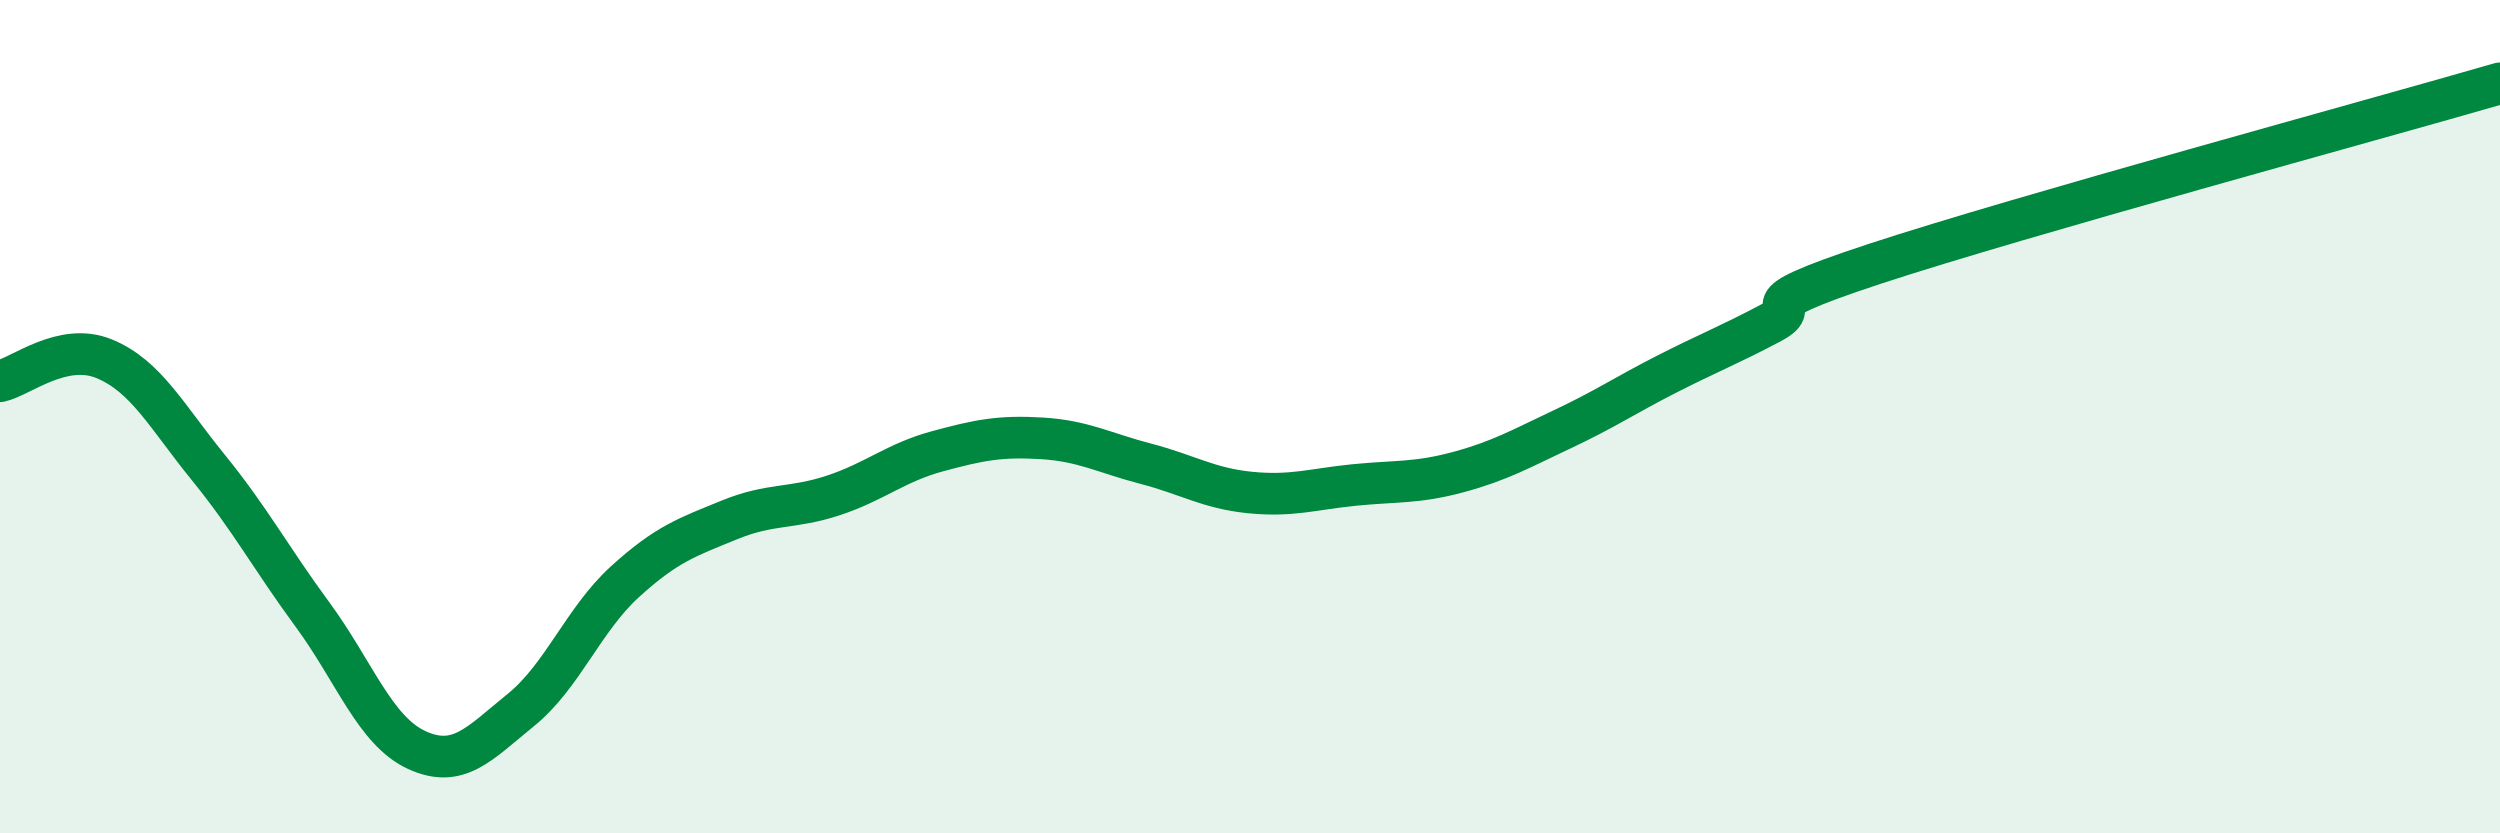
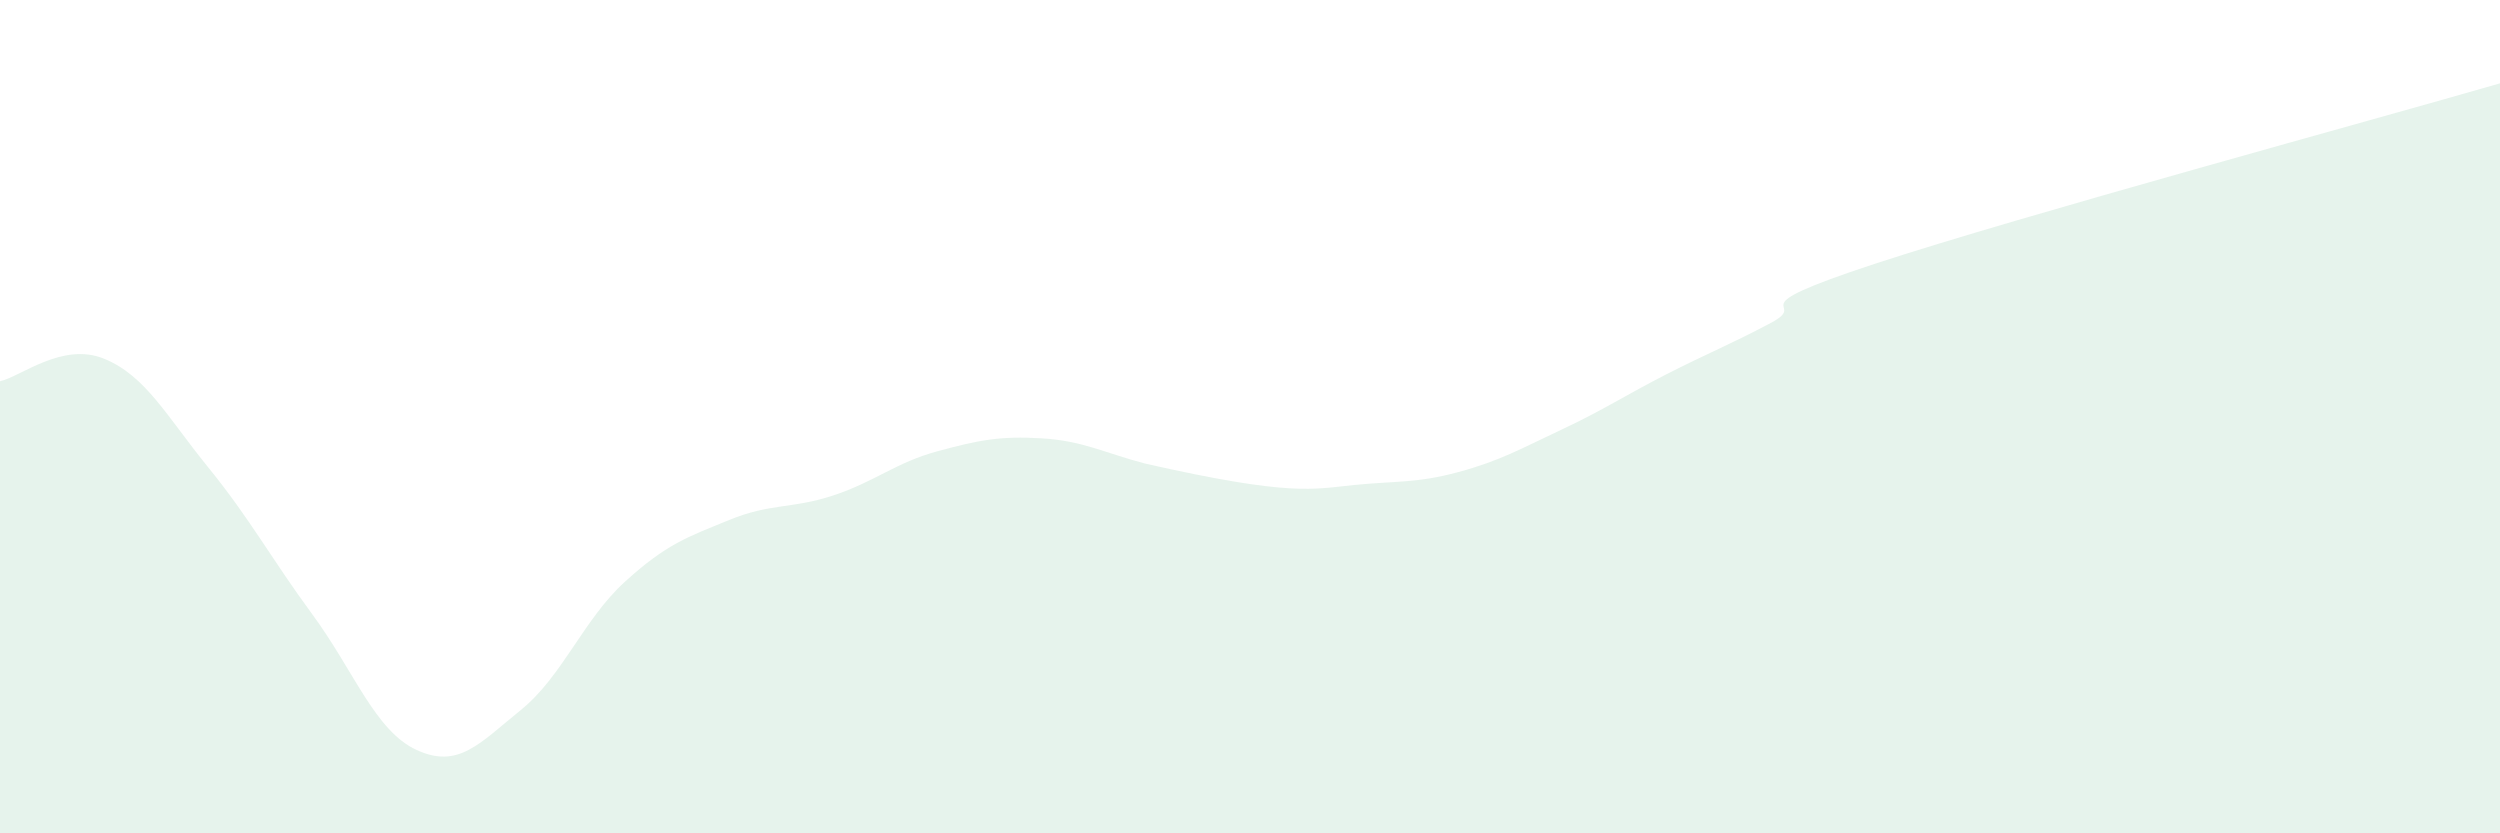
<svg xmlns="http://www.w3.org/2000/svg" width="60" height="20" viewBox="0 0 60 20">
-   <path d="M 0,9.15 C 0.5,9.04 1.5,8.2 2.5,8.61 C 3.5,9.02 4,9.99 5,11.22 C 6,12.45 6.5,13.39 7.5,14.75 C 8.5,16.11 9,17.54 10,18 C 11,18.46 11.5,17.85 12.5,17.04 C 13.5,16.23 14,14.87 15,13.96 C 16,13.05 16.5,12.89 17.5,12.48 C 18.5,12.07 19,12.22 20,11.89 C 21,11.56 21.5,11.1 22.5,10.83 C 23.5,10.56 24,10.46 25,10.52 C 26,10.58 26.5,10.87 27.5,11.13 C 28.5,11.39 29,11.72 30,11.82 C 31,11.92 31.5,11.74 32.5,11.64 C 33.5,11.54 34,11.6 35,11.33 C 36,11.06 36.5,10.77 37.5,10.3 C 38.5,9.83 39,9.49 40,8.98 C 41,8.47 41.5,8.28 42.5,7.75 C 43.5,7.22 41.5,7.48 45,6.33 C 48.5,5.18 57,2.87 60,2L60 20L0 20Z" fill="#008740" opacity="0.1" stroke-linecap="round" stroke-linejoin="round" />
-   <path d="M 0,9.15 C 0.5,9.04 1.5,8.2 2.5,8.61 C 3.5,9.02 4,9.99 5,11.22 C 6,12.45 6.5,13.39 7.5,14.75 C 8.5,16.11 9,17.54 10,18 C 11,18.46 11.5,17.85 12.5,17.04 C 13.5,16.23 14,14.87 15,13.96 C 16,13.05 16.5,12.89 17.5,12.48 C 18.5,12.07 19,12.22 20,11.89 C 21,11.56 21.5,11.1 22.5,10.83 C 23.5,10.56 24,10.46 25,10.52 C 26,10.58 26.5,10.87 27.5,11.13 C 28.5,11.39 29,11.72 30,11.82 C 31,11.92 31.5,11.74 32.5,11.64 C 33.5,11.54 34,11.6 35,11.33 C 36,11.06 36.5,10.77 37.5,10.3 C 38.5,9.83 39,9.49 40,8.98 C 41,8.47 41.5,8.28 42.5,7.75 C 43.5,7.22 41.5,7.48 45,6.33 C 48.5,5.18 57,2.87 60,2" stroke="#008740" stroke-width="1" fill="none" stroke-linecap="round" stroke-linejoin="round" />
+   <path d="M 0,9.15 C 0.5,9.04 1.5,8.2 2.5,8.61 C 3.5,9.02 4,9.99 5,11.22 C 6,12.45 6.5,13.39 7.5,14.75 C 8.5,16.11 9,17.54 10,18 C 11,18.46 11.5,17.85 12.5,17.04 C 13.5,16.23 14,14.87 15,13.96 C 16,13.05 16.5,12.89 17.5,12.48 C 18.5,12.07 19,12.22 20,11.89 C 21,11.56 21.5,11.1 22.5,10.83 C 23.5,10.56 24,10.46 25,10.52 C 26,10.58 26.5,10.87 27.5,11.13 C 31,11.92 31.5,11.74 32.5,11.64 C 33.5,11.54 34,11.6 35,11.33 C 36,11.06 36.5,10.77 37.5,10.3 C 38.5,9.83 39,9.49 40,8.98 C 41,8.47 41.5,8.28 42.5,7.75 C 43.5,7.22 41.5,7.48 45,6.33 C 48.5,5.18 57,2.87 60,2L60 20L0 20Z" fill="#008740" opacity="0.1" stroke-linecap="round" stroke-linejoin="round" />
</svg>